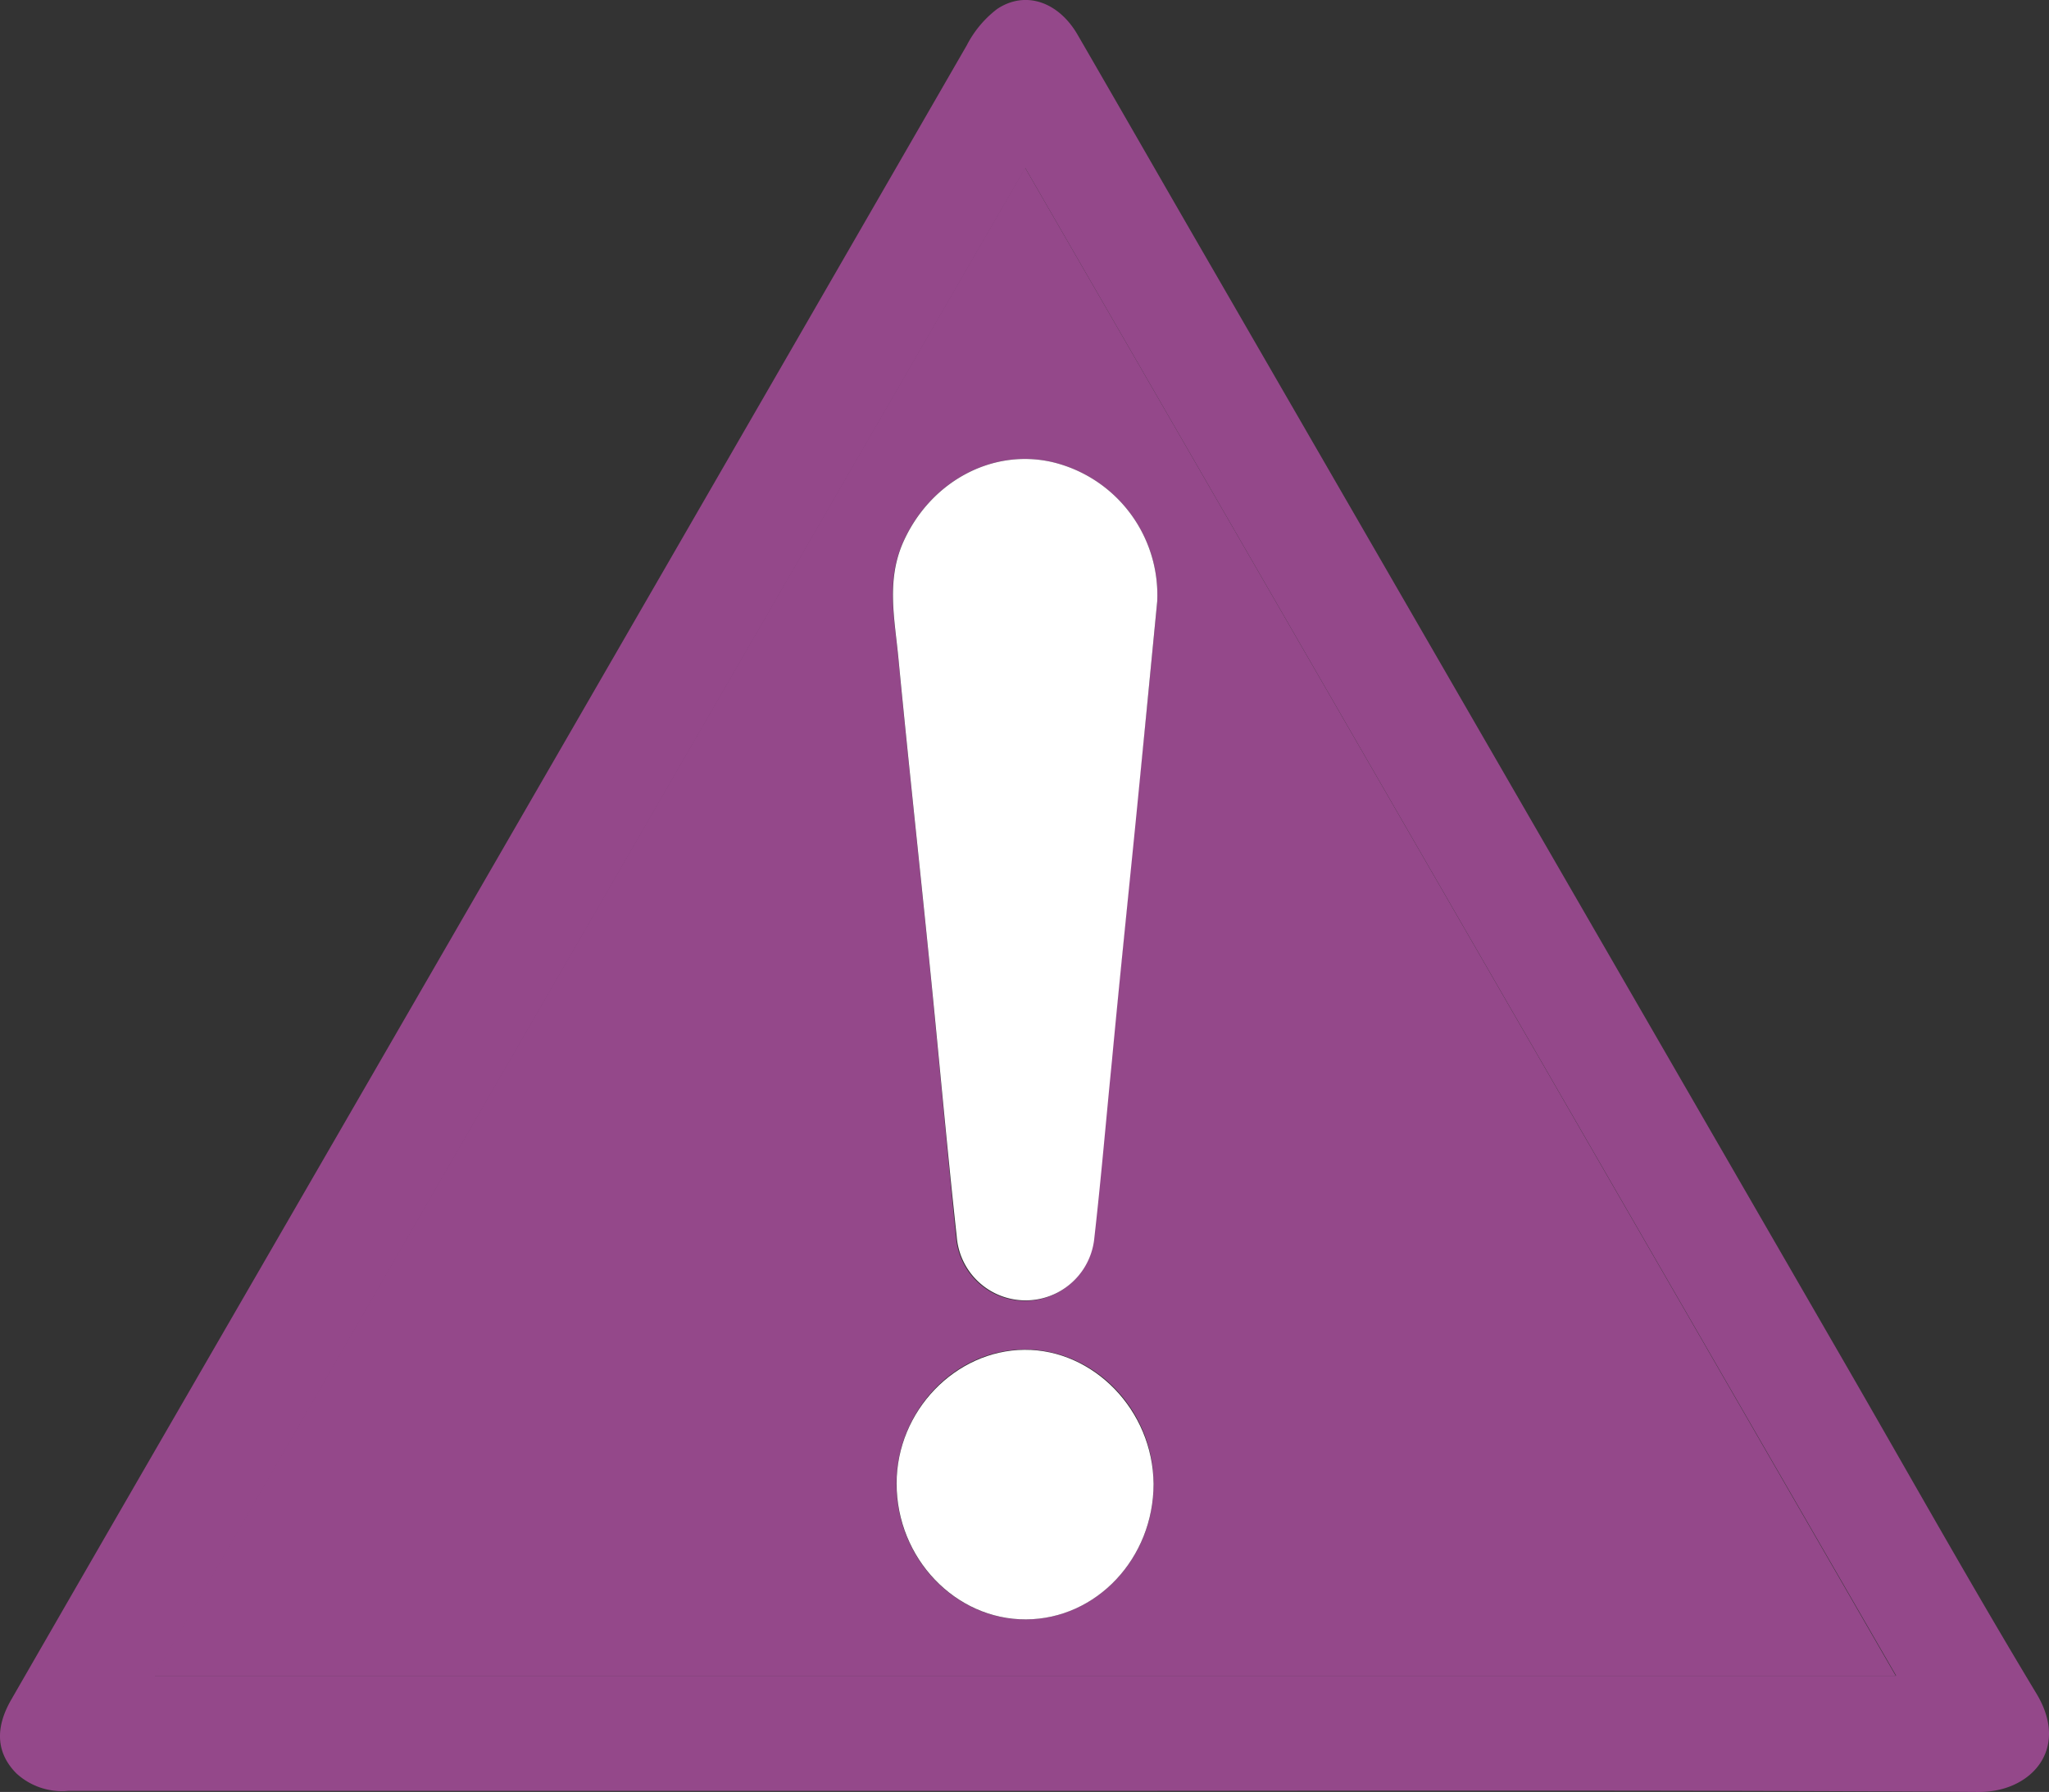
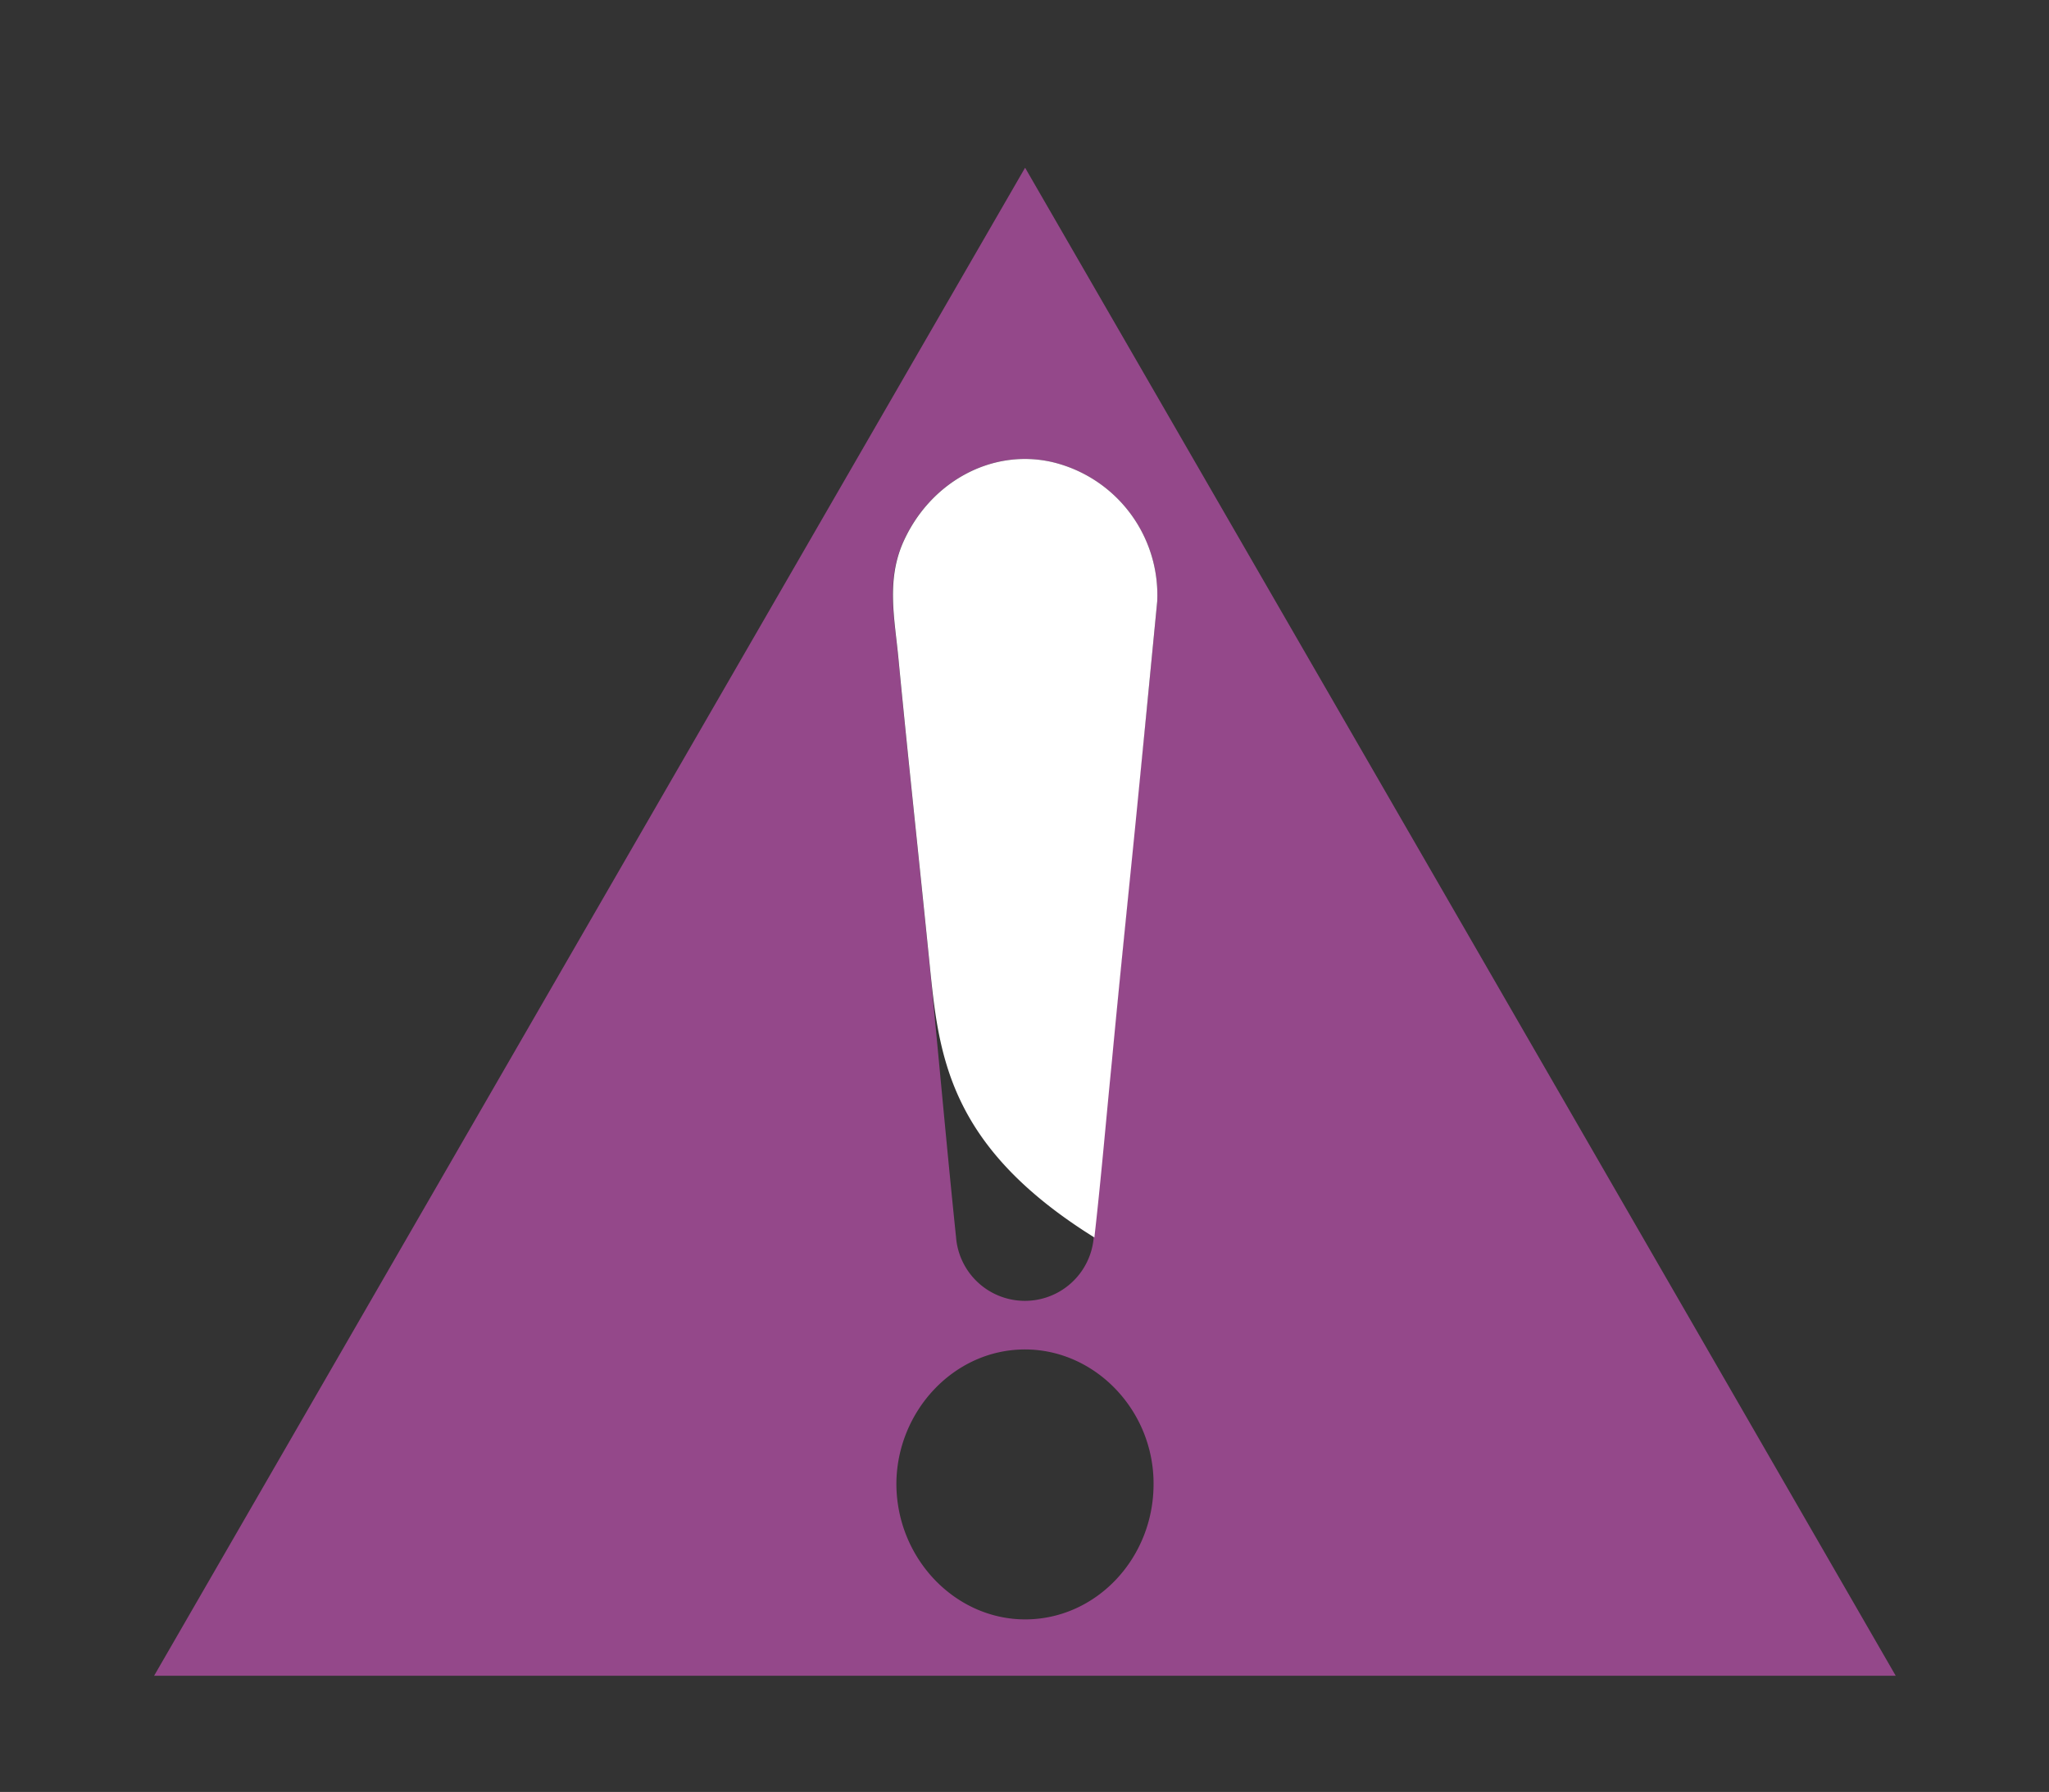
<svg xmlns="http://www.w3.org/2000/svg" viewBox="0 0 174.16 152.35">
  <rect x="0" y="0" width="174.16" height="152.35" fill="#333333" stroke="none" />
  <defs>
    <style>.cls-1{fill:#94488a;}.cls-2{fill:#fff;}</style>
  </defs>
  <g id="Calque_2" data-name="Calque 2">
    <g id="Calque_1-2" data-name="Calque 1">
-       <path class="cls-1" d="M87.17,152.26q-40.7,0-81.39,0a5.72,5.72,0,0,1-4.4-1.5c-1.67-1.7-1.83-3.79-.45-6.21q6.39-11.1,12.79-22.17Q48,63.11,82.18,3.84A9.13,9.13,0,0,1,84.76.76C87.17-.84,90,.16,91.62,3c3.95,6.82,7.86,13.66,11.81,20.48l53.17,92.06c5.49,9.5,10.84,19.07,16.5,28.46,2.88,4.79-.56,8.38-4.9,8.35C141.19,152.17,114.18,152.26,87.17,152.26Zm0-138c-24.74,42.83-49.34,85.45-74,128.21H161.17C136.43,99.64,111.84,57.05,87.13,14.26Z" />
      <path class="cls-1" d="M87.13,14.26c24.71,42.79,49.3,85.38,74,128.21H13.1C37.79,99.71,62.39,57.09,87.13,14.26ZM98.36,51.13a11.62,11.62,0,0,0-9-11.86c-5.17-1.15-10.4,1.78-12.64,6.92-1.4,3.2-.69,6.43-.38,9.63.83,8.67,1.78,17.33,2.65,26,.78,7.78,1.46,15.57,2.27,23.35a5.87,5.87,0,0,0,11.7.08c.57-5,1-10,1.49-15,.67-6.72,1.37-13.43,2-20.15C97.15,63.63,97.77,57.2,98.36,51.13Zm-.31,75c0-6.25-5-11.44-11-11.4S76.23,120,76.19,126.13c0,6.36,5,11.58,11,11.55S98.06,132.48,98.05,126.16Z" />
-       <path class="cls-2" d="M98.36,51.13c-.59,6.07-1.21,12.5-1.85,18.93-.67,6.72-1.37,13.43-2,20.15-.5,5-.92,10-1.49,15a5.87,5.87,0,0,1-11.7-.08C80.47,97.39,79.79,89.6,79,81.82c-.87-8.67-1.82-17.33-2.65-26-.31-3.2-1-6.43.38-9.63,2.24-5.14,7.47-8.07,12.64-6.92A11.62,11.62,0,0,1,98.36,51.13Z" />
-       <path class="cls-2" d="M98.05,126.16c0,6.32-4.85,11.49-10.84,11.52s-11-5.19-11-11.55c0-6.17,5-11.33,10.87-11.37S98,119.91,98.05,126.16Z" />
+       <path class="cls-2" d="M98.36,51.13c-.59,6.07-1.21,12.5-1.85,18.93-.67,6.72-1.37,13.43-2,20.15-.5,5-.92,10-1.49,15C80.47,97.39,79.79,89.6,79,81.82c-.87-8.67-1.82-17.33-2.65-26-.31-3.2-1-6.43.38-9.63,2.24-5.14,7.47-8.07,12.64-6.92A11.62,11.62,0,0,1,98.36,51.13Z" />
    </g>
  </g>
</svg>